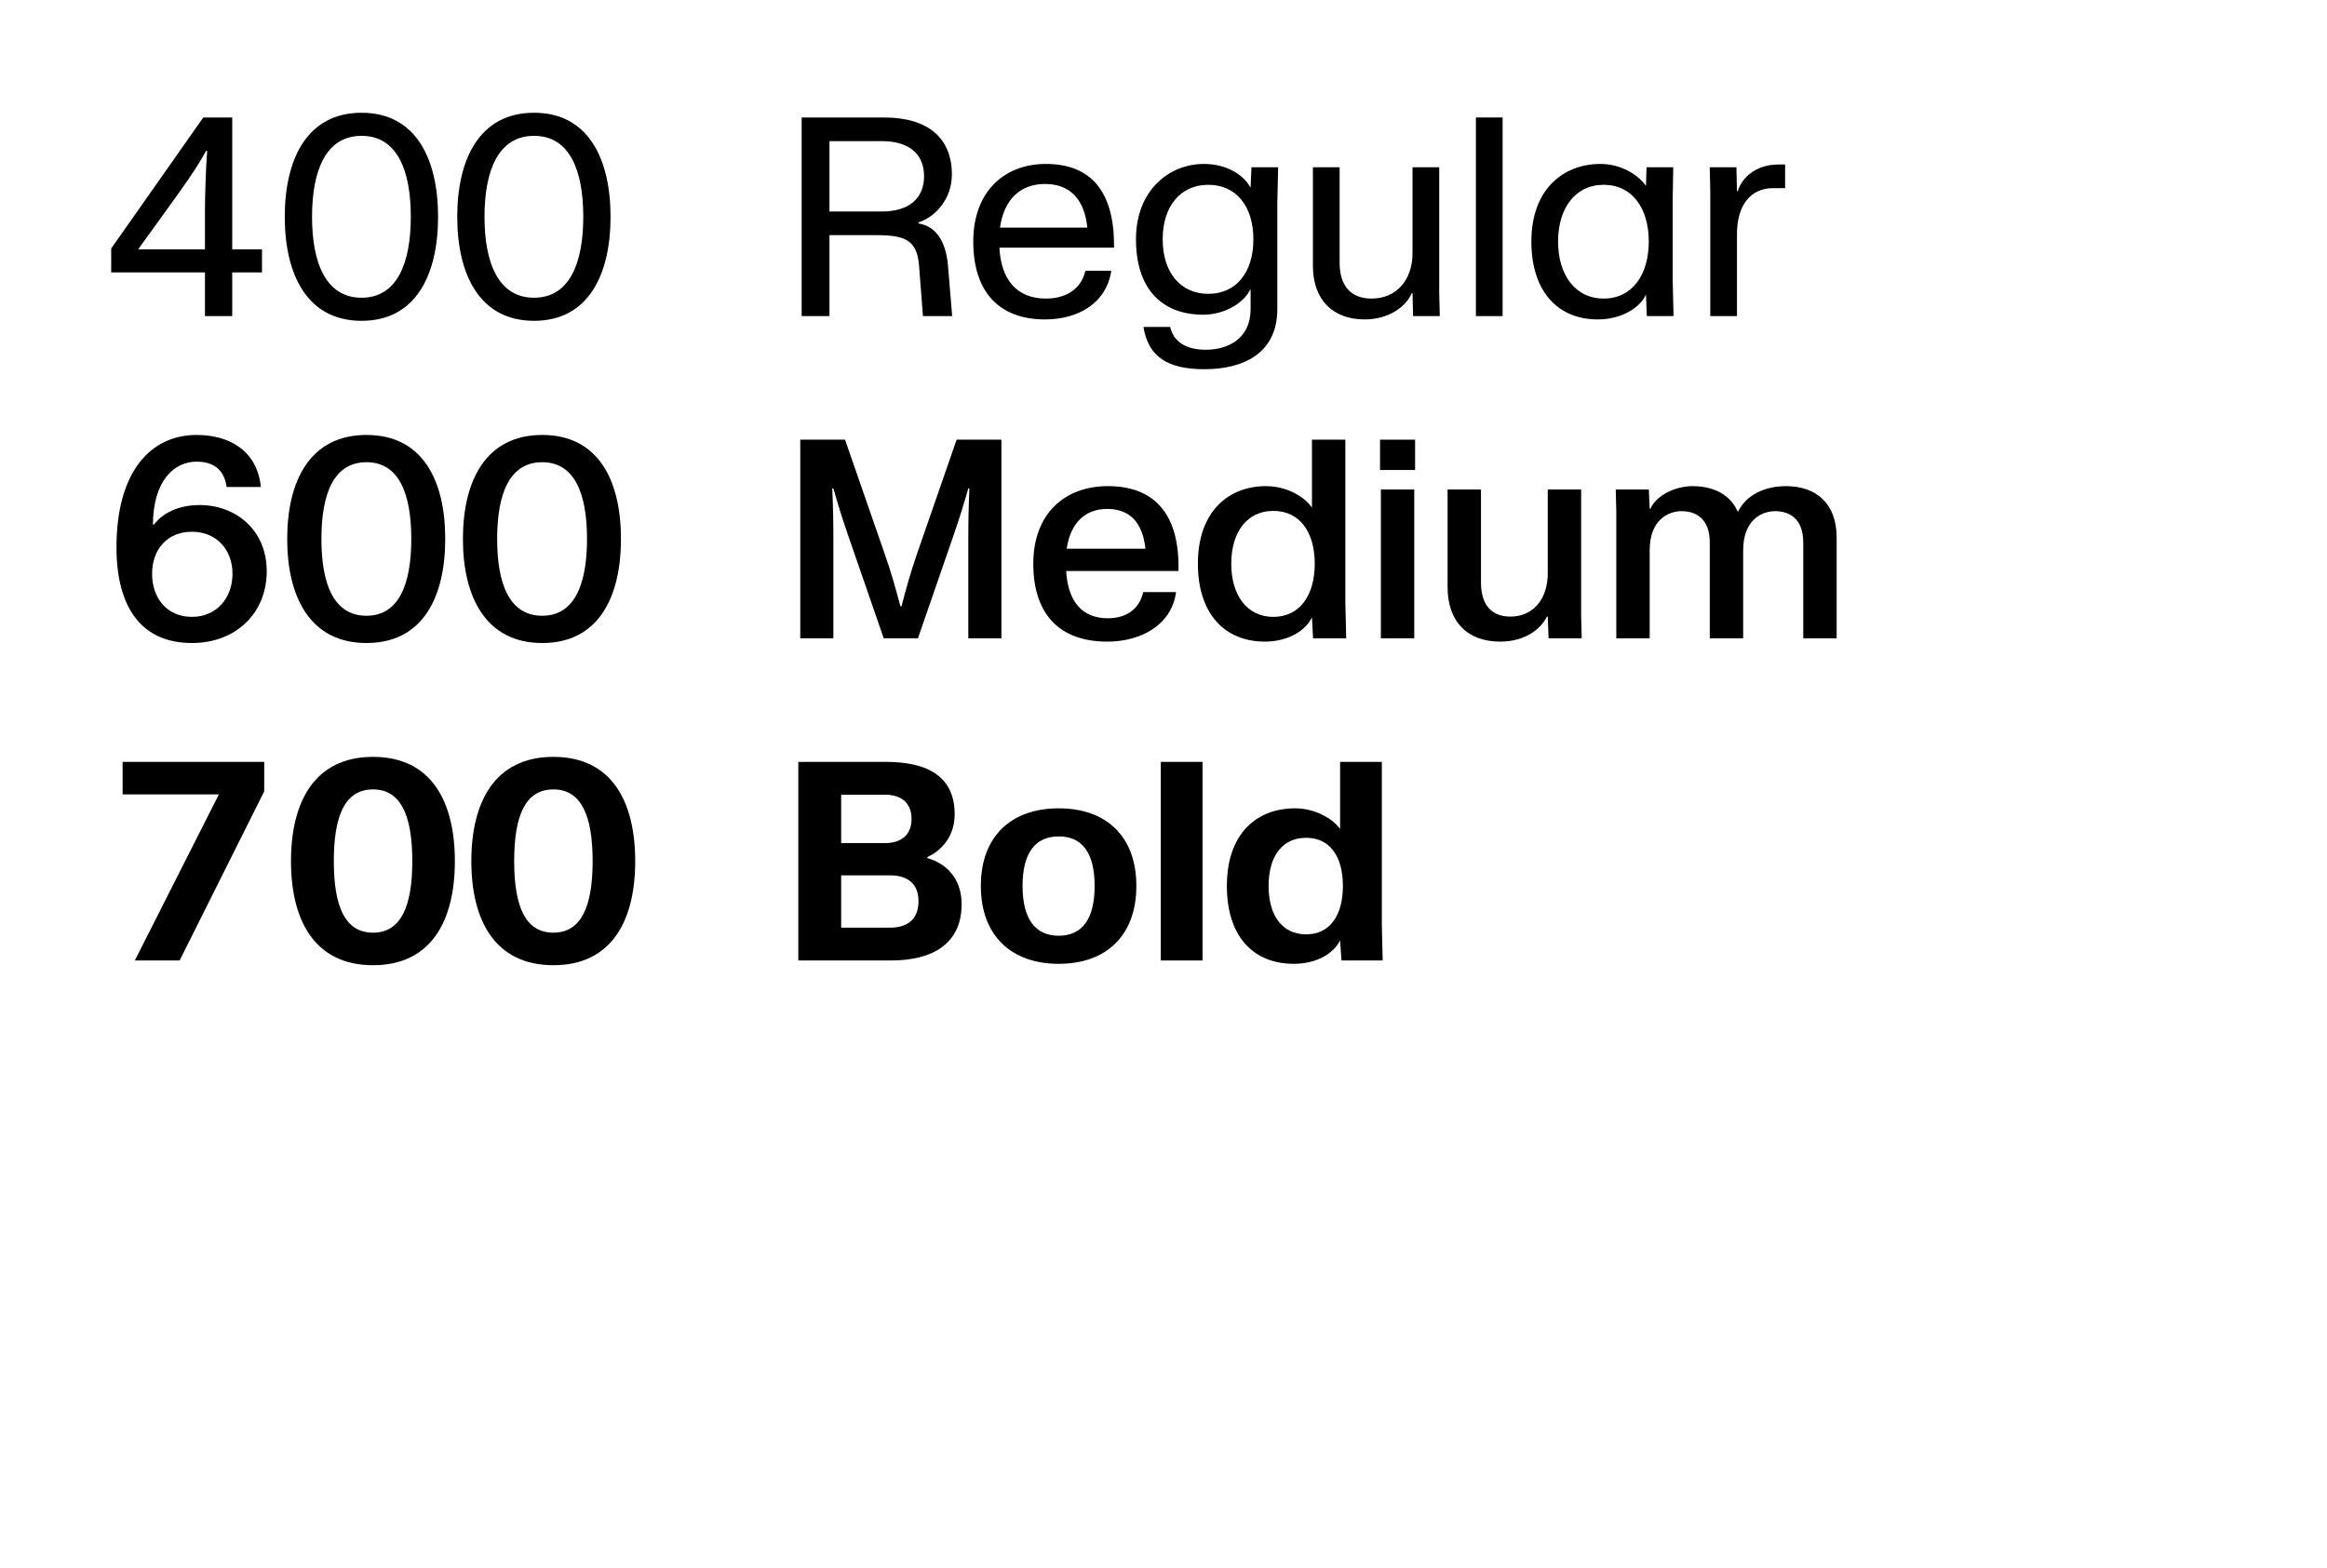
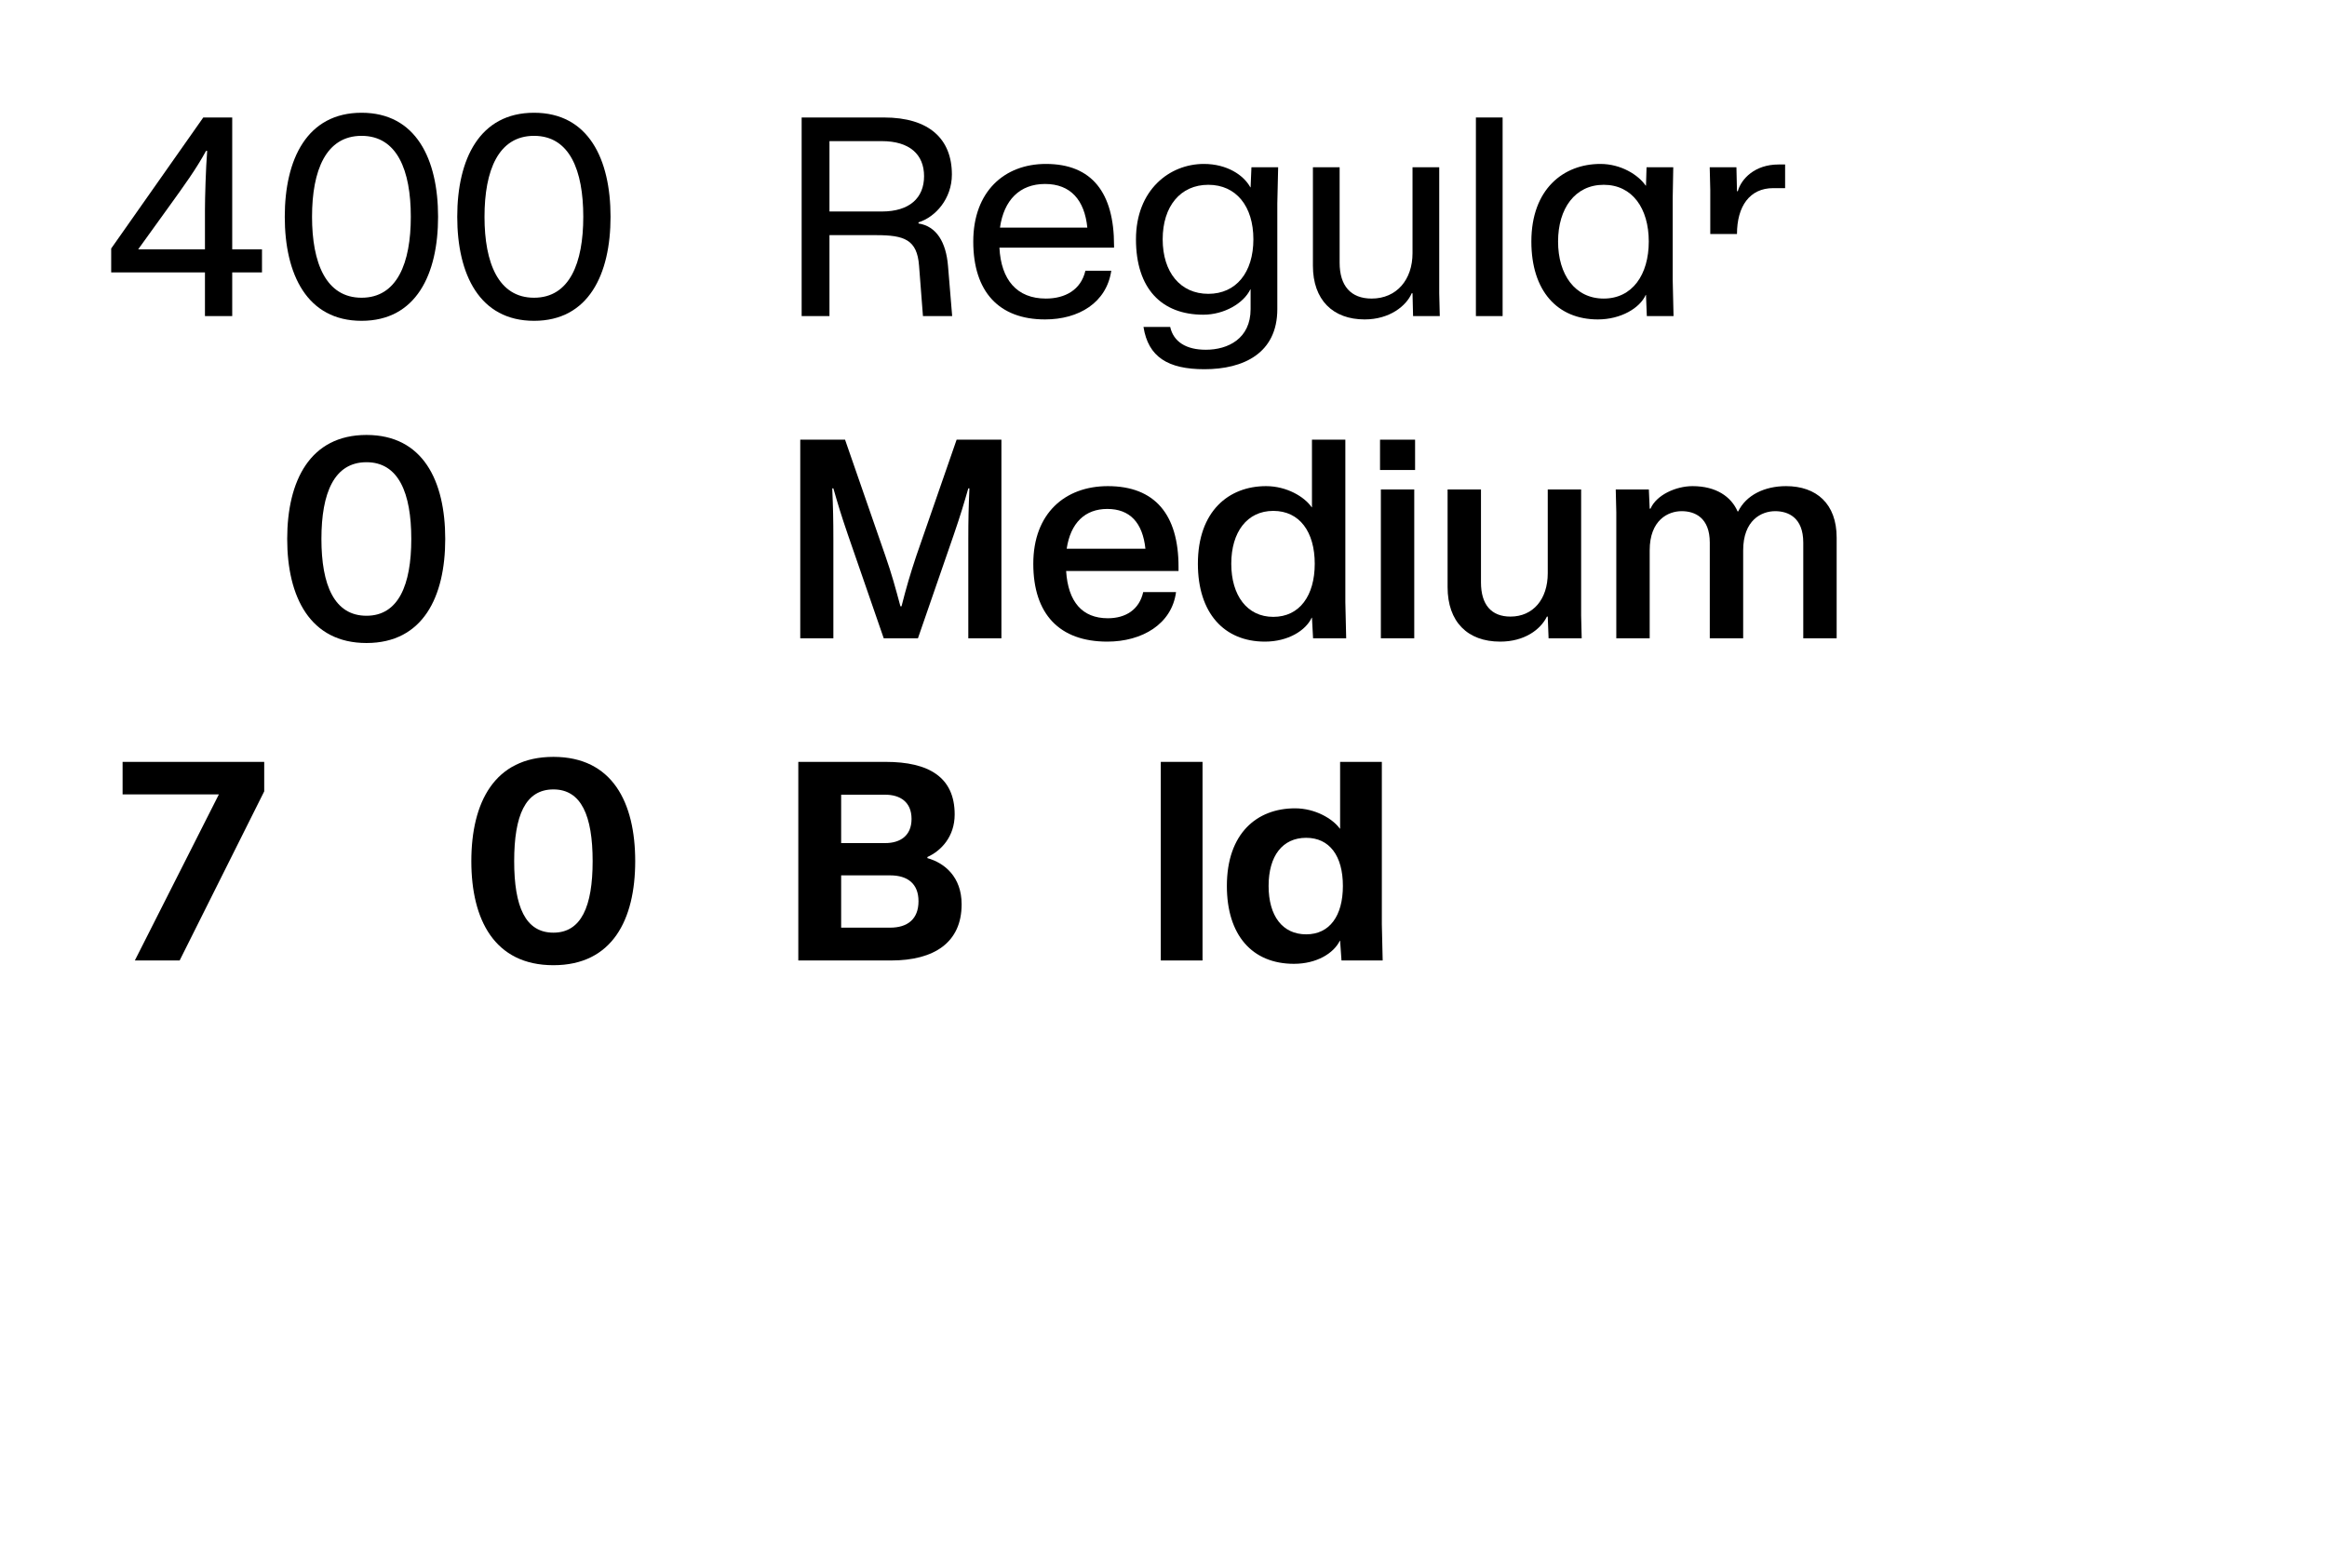
<svg xmlns="http://www.w3.org/2000/svg" width="920" height="620" viewBox="0 0 920 620" fill="none">
  <rect width="920" height="620" fill="white" />
  <path d="M81.03 125V107.73H43.96V98.27L80.37 46.46H91.81V98.6H103.58V107.73H91.81V125H81.03ZM54.63 98.6H81.03V83.09C81.03 78.14 81.36 66.7 81.91 59.66H81.47C77.51 66.92 72.78 73.41 66.84 81.66L54.63 98.6Z" fill="black" />
  <path d="M142.947 126.87C121.387 126.87 112.587 108.5 112.587 85.73C112.587 62.96 121.387 44.59 142.947 44.59C164.507 44.59 173.197 62.96 173.197 85.73C173.197 108.5 164.507 126.87 142.947 126.87ZM142.947 117.74C157.027 117.74 162.417 103.99 162.417 85.73C162.417 67.36 157.027 53.72 142.947 53.72C128.867 53.72 123.367 67.36 123.367 85.73C123.367 103.99 128.867 117.74 142.947 117.74Z" fill="black" />
  <path d="M211.134 126.87C189.574 126.87 180.774 108.5 180.774 85.73C180.774 62.96 189.574 44.59 211.134 44.59C232.694 44.59 241.384 62.96 241.384 85.73C241.384 108.5 232.694 126.87 211.134 126.87ZM211.134 117.74C225.214 117.74 230.604 103.99 230.604 85.73C230.604 67.36 225.214 53.72 211.134 53.72C197.054 53.72 191.554 67.36 191.554 85.73C191.554 103.99 197.054 117.74 211.134 117.74Z" fill="black" />
-   <path d="M75.86 254.285C56.28 254.285 46.05 240.645 46.05 216.445C46.05 186.195 59.8 172.005 77.73 172.005C91.04 172.005 101.71 178.495 103.14 192.575H89.61C88.62 185.315 83.89 182.565 77.73 182.565C68.93 182.565 60.57 189.935 60.46 207.425H60.9C63.76 203.575 69.7 199.725 78.94 199.725C93.02 199.725 105.45 209.405 105.45 225.905C105.45 242.405 93.35 254.285 75.86 254.285ZM75.86 243.945C85.54 243.945 91.92 236.575 91.92 226.895C91.92 217.325 85.54 210.285 75.86 210.285C66.07 210.285 60.13 217.325 60.13 226.895C60.13 236.575 66.07 243.945 75.86 243.945Z" fill="black" />
  <path d="M144.896 254.285C122.566 254.285 113.546 236.025 113.546 213.145C113.546 190.155 122.566 172.005 144.896 172.005C167.226 172.005 176.026 190.155 176.026 213.145C176.026 236.025 167.226 254.285 144.896 254.285ZM144.896 243.505C157.546 243.505 162.606 231.295 162.606 213.145C162.606 194.885 157.546 182.785 144.896 182.785C132.136 182.785 127.076 194.885 127.076 213.145C127.076 231.295 132.136 243.505 144.896 243.505Z" fill="black" />
-   <path d="M214.372 254.285C192.042 254.285 183.022 236.025 183.022 213.145C183.022 190.155 192.042 172.005 214.372 172.005C236.702 172.005 245.502 190.155 245.502 213.145C245.502 236.025 236.702 254.285 214.372 254.285ZM214.372 243.505C227.022 243.505 232.082 231.295 232.082 213.145C232.082 194.885 227.022 182.785 214.372 182.785C201.612 182.785 196.552 194.885 196.552 213.145C196.552 231.295 201.612 243.505 214.372 243.505Z" fill="black" />
  <path d="M53.31 379.83L86.53 314.16H48.47V301.29H104.46V312.95L71.02 379.83H53.31Z" fill="black" />
-   <path d="M147.492 381.7C124.172 381.7 115.042 363.66 115.042 340.56C115.042 317.35 124.172 299.31 147.492 299.31C170.812 299.31 179.832 317.35 179.832 340.56C179.832 363.66 170.812 381.7 147.492 381.7ZM147.492 368.83C158.492 368.83 163.002 358.49 163.002 340.56C163.002 322.52 158.492 312.18 147.492 312.18C136.382 312.18 131.982 322.52 131.982 340.56C131.982 358.49 136.382 368.83 147.492 368.83Z" fill="black" />
  <path d="M218.795 381.7C195.475 381.7 186.345 363.66 186.345 340.56C186.345 317.35 195.475 299.31 218.795 299.31C242.115 299.31 251.135 317.35 251.135 340.56C251.135 363.66 242.115 381.7 218.795 381.7ZM218.795 368.83C229.795 368.83 234.305 358.49 234.305 340.56C234.305 322.52 229.795 312.18 218.795 312.18C207.685 312.18 203.285 322.52 203.285 340.56C203.285 358.49 207.685 368.83 218.795 368.83Z" fill="black" />
  <path d="M316.938 125V46.46H349.498C367.318 46.46 376.338 54.93 376.338 69.01C376.338 78.58 369.848 85.84 363.138 87.93V88.37C370.288 89.47 374.028 95.85 374.798 105.09L376.448 125H364.898L363.358 105.09C362.588 94.75 357.528 92.99 346.418 92.99H327.938V125H316.938ZM348.618 83.64C359.618 83.64 365.338 78.25 365.338 69.67C365.338 61.09 359.618 55.81 348.618 55.81H327.938V83.64H348.618Z" fill="black" />
  <path d="M413.169 126.32C394.909 126.32 384.789 115.32 384.789 95.52C384.789 75.72 397.109 64.83 413.499 64.83C431.759 64.83 440.449 76.27 440.449 97.06V97.94H395.129C395.789 110.7 402.059 118.07 413.499 118.07C421.089 118.07 427.359 114.66 429.119 107.07H439.349C437.479 119.72 426.479 126.32 413.169 126.32ZM395.349 90.02H429.889C428.789 79.13 423.289 72.75 413.169 72.75C403.159 72.75 396.889 79.13 395.349 90.02Z" fill="black" />
  <path d="M476.177 146.01C461.767 146.01 453.957 141.17 452.087 129.29H462.647C463.967 135.23 469.027 138.31 476.727 138.31C485.527 138.31 494.437 133.91 494.437 122.25V114.44H494.327C491.687 119.94 483.987 124.45 475.737 124.45C459.237 124.45 449.117 114.11 449.117 94.64C449.117 75.17 462.317 64.83 475.957 64.83C485.087 64.83 491.687 69.23 494.327 74.07H494.437L494.767 66.15H505.327L504.997 80.45V122.25C504.997 139.74 491.577 146.01 476.177 146.01ZM477.717 116.2C488.717 116.2 495.537 107.73 495.537 94.64C495.537 81.55 488.717 73.08 477.717 73.08C466.717 73.08 459.677 81.55 459.677 94.64C459.677 107.73 466.717 116.2 477.717 116.2Z" fill="black" />
  <path d="M539.532 126.32C526.882 126.32 519.072 118.51 519.072 105.09V66.15H529.632V103.88C529.632 113.01 534.032 118.07 542.282 118.07C552.182 118.07 558.452 110.59 558.452 100.14V66.15H569.012V115.98L569.232 125H558.672L558.452 115.98H558.122C556.032 120.93 549.432 126.32 539.532 126.32Z" fill="black" />
  <path d="M583.512 125V46.46H594.072V125H583.512Z" fill="black" />
  <path d="M631.728 126.32C615.668 126.32 605.438 114.99 605.438 95.52C605.438 74.73 618.198 64.83 632.718 64.83C640.858 64.83 647.678 69.12 650.648 73.41H650.758L650.978 66.15H661.538L661.318 78.25V110.7L661.648 125H651.088L650.758 116.64H650.648C648.338 121.81 640.858 126.32 631.728 126.32ZM634.038 118.07C645.368 118.07 651.858 108.61 651.858 95.52C651.858 82.43 645.368 73.08 634.038 73.08C622.708 73.08 615.998 82.43 615.998 95.52C615.998 108.61 622.708 118.07 634.038 118.07Z" fill="black" />
-   <path d="M676.171 125V75.17L675.951 66.15H686.511L686.731 75.61H687.061C688.381 70.77 693.771 65.05 703.121 65.05H705.761V74.4H701.031C691.791 74.4 686.731 81.55 686.731 92.55V125H676.171Z" fill="black" />
+   <path d="M676.171 125V75.17L675.951 66.15H686.511L686.731 75.61H687.061C688.381 70.77 693.771 65.05 703.121 65.05H705.761V74.4H701.031C691.791 74.4 686.731 81.55 686.731 92.55H676.171Z" fill="black" />
  <path d="M316.388 252.415V173.875H334.098L350.048 219.855C352.578 227.115 354.008 232.395 355.988 239.765H356.428C358.298 232.395 359.838 227.115 362.258 219.855L378.208 173.875H395.918V252.415H382.828V213.365C382.828 205.555 382.938 200.825 383.268 193.125H382.828C380.958 199.615 379.858 203.355 377.108 211.385L362.918 252.415H349.388L335.198 211.385C332.448 203.355 331.348 199.615 329.478 193.125H329.038C329.368 200.825 329.478 205.665 329.478 213.365V252.415H316.388Z" fill="black" />
  <path d="M437.782 253.735C418.862 253.735 408.522 242.845 408.522 222.935C408.522 203.025 421.062 192.245 438.002 192.245C456.592 192.245 465.942 203.465 465.942 224.145V225.795H421.502C422.272 238.005 427.882 244.495 438.002 244.495C445.042 244.495 450.432 241.085 451.972 234.155H464.952C463.302 246.805 451.532 253.735 437.782 253.735ZM421.722 216.995H452.852C451.752 206.655 446.692 201.265 437.782 201.265C428.982 201.265 423.262 206.765 421.722 216.995Z" fill="black" />
  <path d="M500.104 253.735C483.934 253.735 473.594 242.405 473.594 222.935C473.594 202.145 485.804 192.245 500.544 192.245C508.684 192.245 515.724 196.425 518.584 200.605H518.694V173.875H531.894V238.115L532.224 252.415H519.134L518.694 244.275H518.584C516.274 249.335 509.234 253.735 500.104 253.735ZM503.404 243.945C513.854 243.945 519.794 235.475 519.794 222.935C519.794 210.395 513.854 202.035 503.404 202.035C493.064 202.035 486.794 210.395 486.794 222.935C486.794 235.475 493.064 243.945 503.404 243.945Z" fill="black" />
  <path d="M545.937 252.415V193.565H559.137V252.415H545.937ZM545.607 185.865V173.875H559.467V185.865H545.607Z" fill="black" />
  <path d="M593.107 253.735C580.237 253.735 572.317 245.925 572.317 232.175V193.565H585.517V230.305C585.517 239.105 589.587 243.835 597.177 243.835C606.087 243.835 611.917 237.015 611.917 226.675V193.565H625.117V243.395L625.337 252.415H612.247L611.917 243.835H611.587C609.057 249.005 602.677 253.735 593.107 253.735Z" fill="black" />
  <path d="M639.018 252.415V202.585L638.798 193.565H651.888L652.218 201.155H652.548C654.858 195.765 662.558 192.245 669.158 192.245C678.508 192.245 684.448 196.425 686.978 202.255H687.198C690.388 195.765 697.648 192.245 706.118 192.245C718.108 192.245 726.138 199.175 726.138 212.595V252.415H712.938V214.575C712.938 204.675 706.998 202.145 701.828 202.145C696.438 202.145 689.178 205.665 689.178 217.655V252.415H675.978V214.575C675.978 204.675 670.038 202.145 664.868 202.145C659.478 202.145 652.218 205.665 652.218 217.655V252.415H639.018Z" fill="black" />
  <path d="M315.618 379.83V301.29H350.158C367.208 301.29 377.438 307.34 377.438 322.08C377.438 330.88 372.048 336.49 366.658 338.91V339.35C373.368 341.22 380.188 346.72 380.188 357.61C380.188 372.68 369.408 379.83 352.248 379.83H315.618ZM351.918 366.85C358.848 366.85 363.138 363.44 363.138 356.4C363.138 349.47 358.848 346.17 351.918 346.17H332.558V366.85H351.918ZM349.938 333.41C355.988 333.41 360.388 330.44 360.388 323.84C360.388 317.24 355.988 314.27 349.938 314.27H332.558V333.41H349.938Z" fill="black" />
-   <path d="M418.581 381.15C399.771 381.15 387.781 369.93 387.781 350.35C387.781 330.77 399.771 319.66 418.581 319.66C437.391 319.66 449.271 330.77 449.271 350.35C449.271 369.93 437.391 381.15 418.581 381.15ZM418.581 370.04C427.931 370.04 432.771 363.33 432.771 350.35C432.771 337.37 427.931 330.77 418.581 330.77C409.231 330.77 404.281 337.37 404.281 350.35C404.281 363.33 409.231 370.04 418.581 370.04Z" fill="black" />
  <path d="M458.931 379.83V301.29H475.431V379.83H458.931Z" fill="black" />
  <path d="M511.564 381.15C495.064 381.15 485.054 369.82 485.054 350.35C485.054 329.56 496.934 319.66 512.004 319.66C519.924 319.66 526.854 323.73 529.714 327.69H529.824V301.29H546.324V365.53L546.654 379.83H530.374L529.824 372.02H529.714C527.294 376.97 520.584 381.15 511.564 381.15ZM516.404 369.49C525.644 369.49 530.924 362.23 530.924 350.35C530.924 338.47 525.644 331.32 516.404 331.32C507.054 331.32 501.554 338.47 501.554 350.35C501.554 362.23 507.054 369.49 516.404 369.49Z" fill="black" />
</svg>